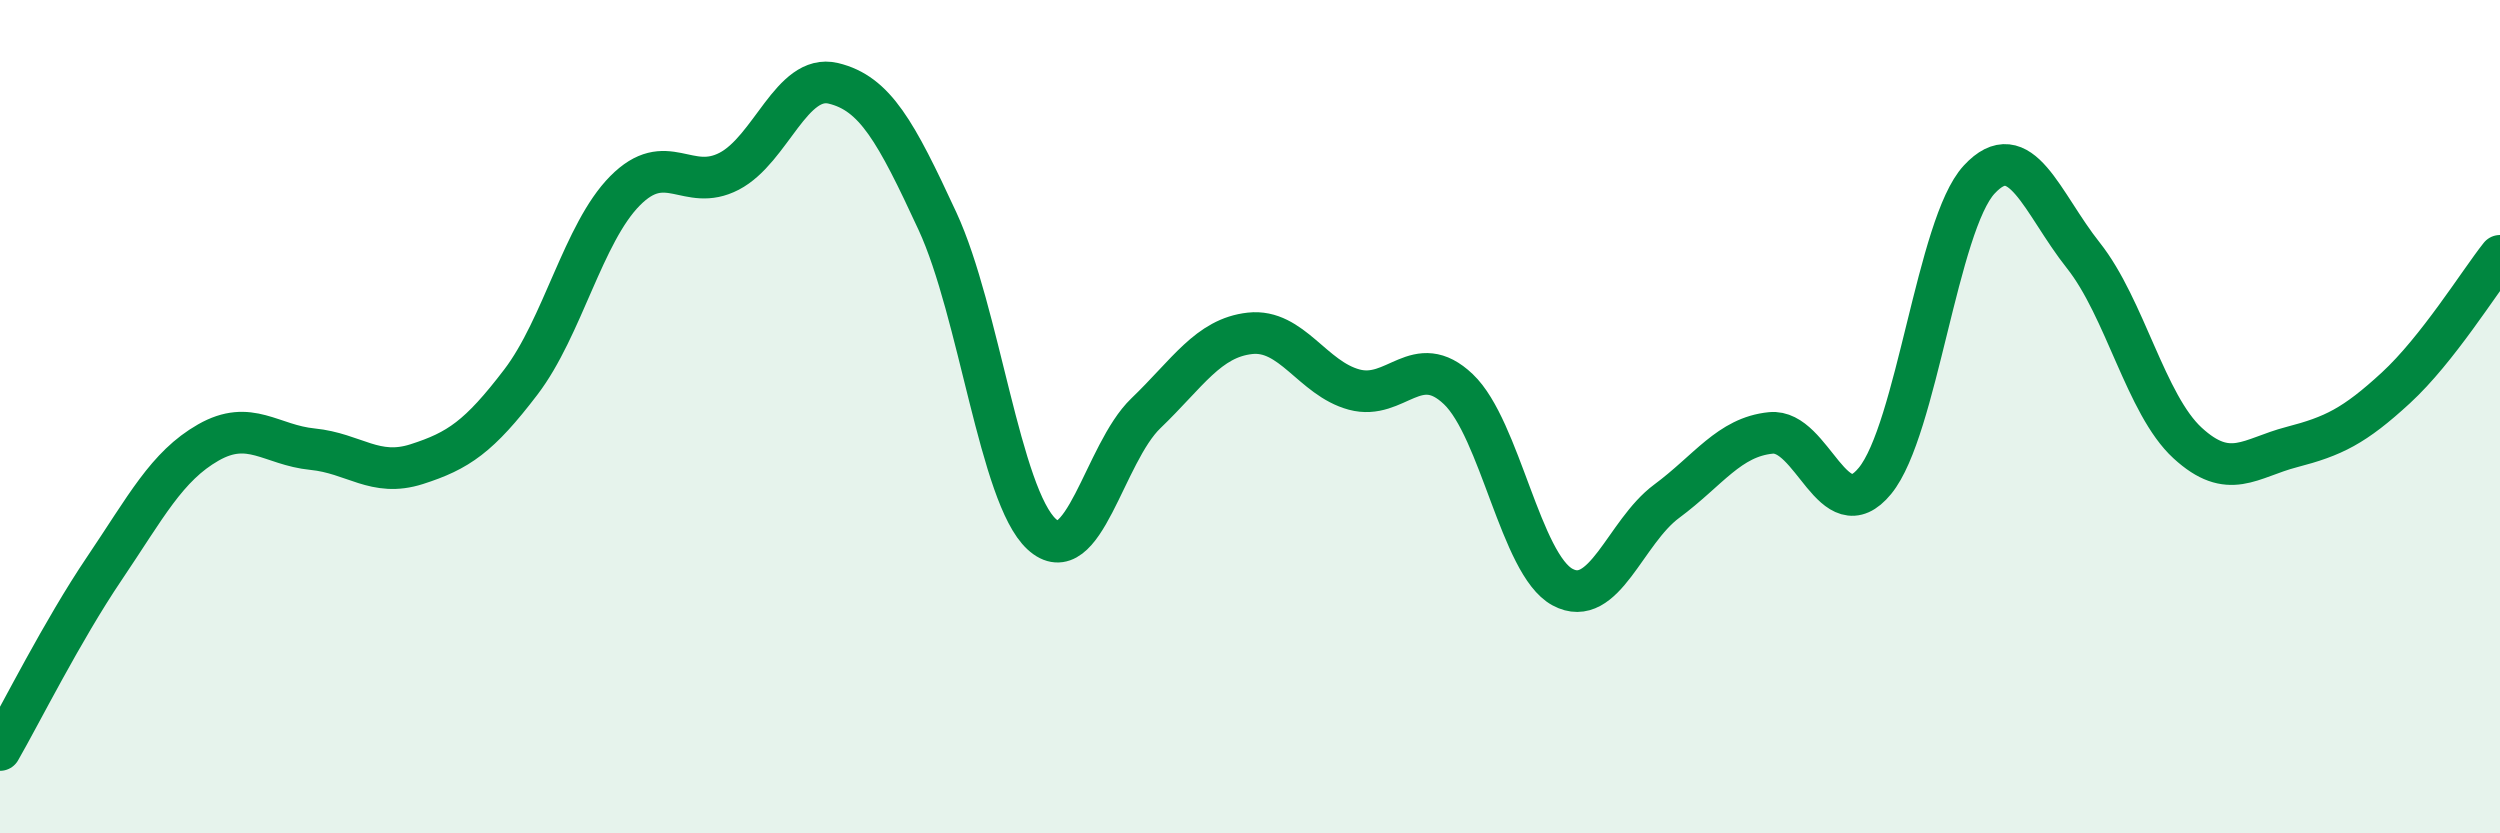
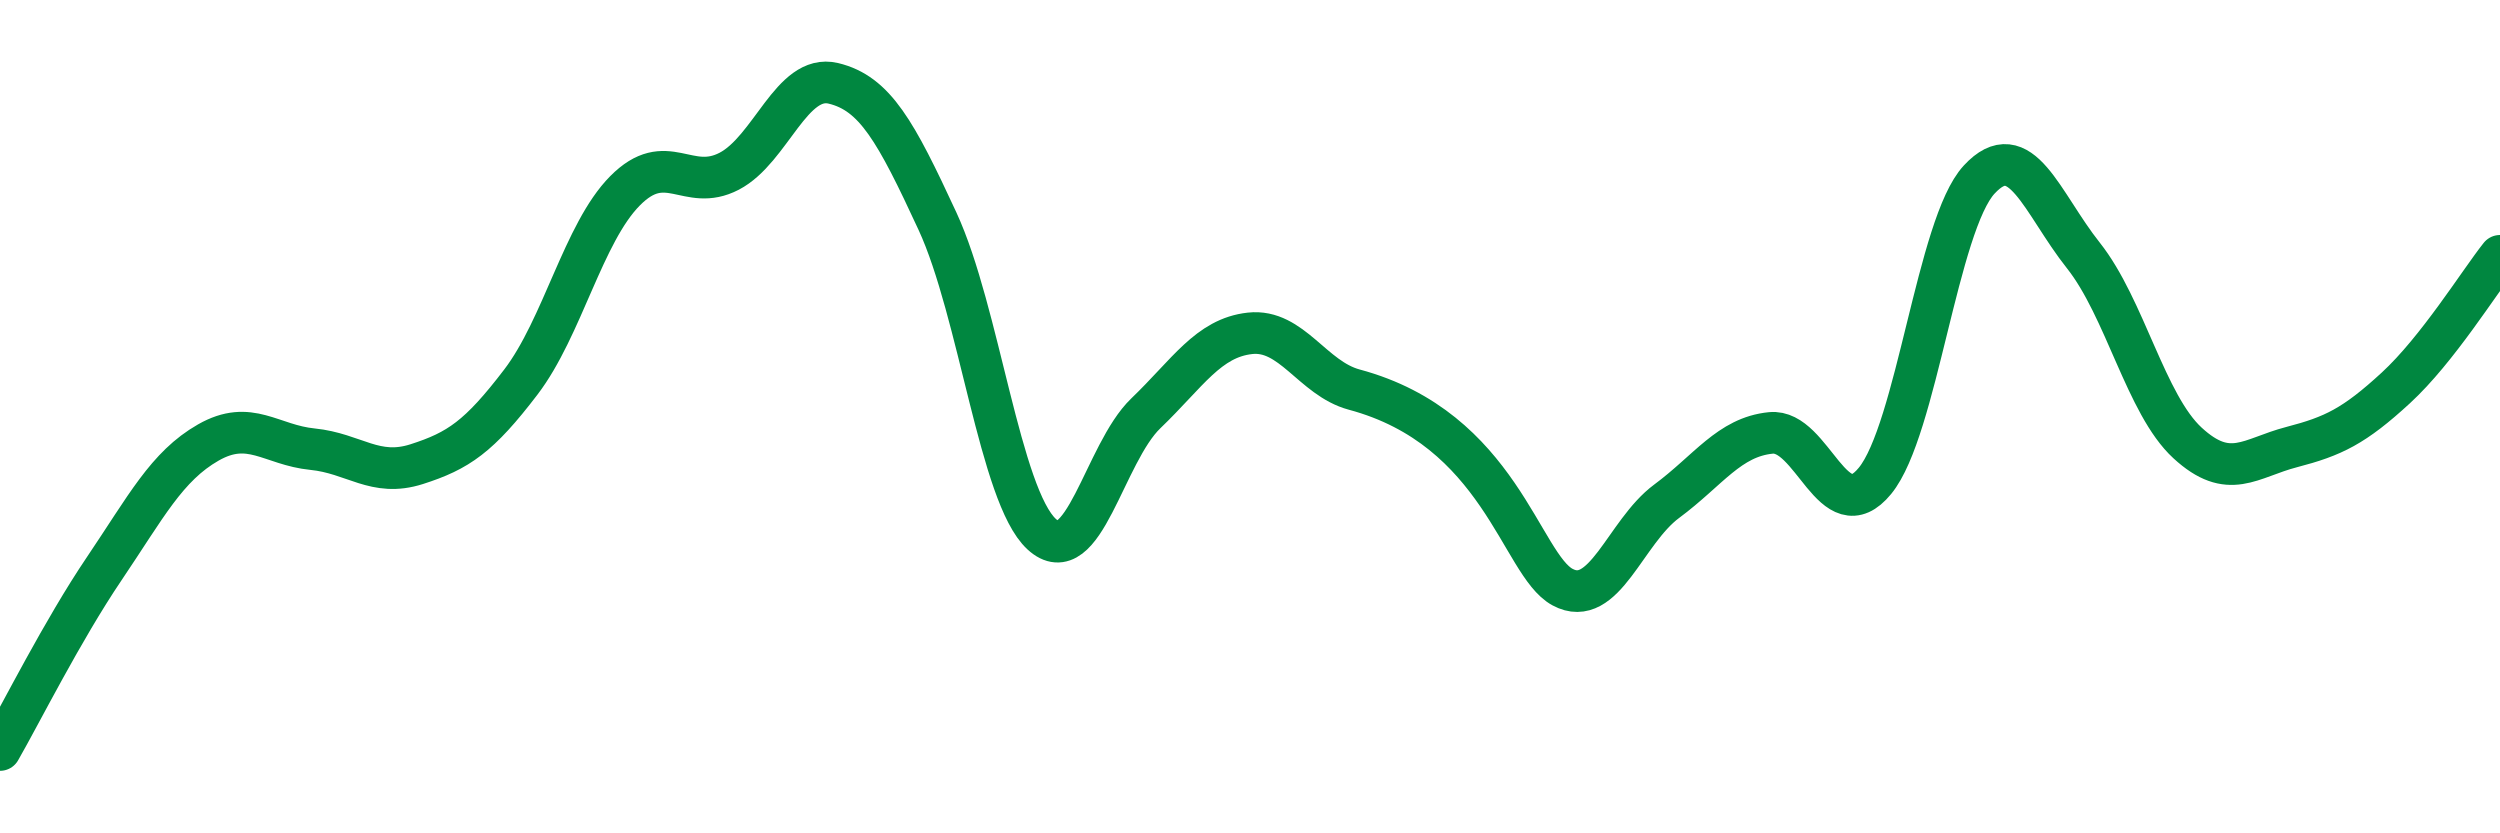
<svg xmlns="http://www.w3.org/2000/svg" width="60" height="20" viewBox="0 0 60 20">
-   <path d="M 0,18 C 0.5,17.13 1.5,15.13 2.5,13.65 C 3.5,12.17 4,11.19 5,10.62 C 6,10.05 6.5,10.68 7.5,10.78 C 8.5,10.88 9,11.46 10,11.14 C 11,10.82 11.5,10.48 12.5,9.17 C 13.5,7.86 14,5.59 15,4.58 C 16,3.57 16.5,4.63 17.5,4.11 C 18.5,3.59 19,1.76 20,2 C 21,2.24 21.5,3.15 22.5,5.31 C 23.5,7.47 24,11.9 25,12.82 C 26,13.74 26.5,10.88 27.5,9.92 C 28.5,8.96 29,8.11 30,8 C 31,7.89 31.5,9.08 32.5,9.35 C 33.5,9.62 34,8.39 35,9.34 C 36,10.29 36.5,13.55 37.5,14.09 C 38.5,14.63 39,12.77 40,12.03 C 41,11.29 41.5,10.49 42.5,10.39 C 43.5,10.29 44,12.76 45,11.54 C 46,10.32 46.5,5.39 47.5,4.31 C 48.5,3.23 49,4.87 50,6.13 C 51,7.39 51.5,9.71 52.5,10.63 C 53.5,11.55 54,10.99 55,10.73 C 56,10.47 56.5,10.23 57.5,9.31 C 58.5,8.39 59.5,6.77 60,6.14L60 20L0 20Z" fill="#008740" opacity="0.1" stroke-linecap="round" stroke-linejoin="round" />
-   <path d="M 0,18 C 0.5,17.13 1.5,15.13 2.5,13.65 C 3.5,12.17 4,11.19 5,10.62 C 6,10.05 6.5,10.68 7.5,10.78 C 8.5,10.88 9,11.46 10,11.14 C 11,10.82 11.5,10.48 12.5,9.17 C 13.5,7.86 14,5.59 15,4.58 C 16,3.57 16.5,4.63 17.5,4.11 C 18.5,3.59 19,1.76 20,2 C 21,2.24 21.5,3.15 22.5,5.31 C 23.5,7.47 24,11.9 25,12.82 C 26,13.74 26.5,10.88 27.5,9.92 C 28.5,8.96 29,8.11 30,8 C 31,7.89 31.5,9.08 32.5,9.35 C 33.5,9.62 34,8.39 35,9.34 C 36,10.29 36.5,13.55 37.5,14.09 C 38.5,14.63 39,12.77 40,12.03 C 41,11.29 41.5,10.49 42.5,10.39 C 43.5,10.29 44,12.76 45,11.54 C 46,10.32 46.5,5.39 47.5,4.31 C 48.5,3.23 49,4.87 50,6.13 C 51,7.39 51.5,9.71 52.5,10.63 C 53.5,11.55 54,10.99 55,10.73 C 56,10.47 56.5,10.23 57.5,9.31 C 58.5,8.39 59.5,6.77 60,6.14" stroke="#008740" stroke-width="1" fill="none" stroke-linecap="round" stroke-linejoin="round" />
+   <path d="M 0,18 C 0.5,17.13 1.5,15.13 2.5,13.65 C 3.5,12.17 4,11.19 5,10.62 C 6,10.05 6.5,10.68 7.5,10.78 C 8.5,10.88 9,11.46 10,11.14 C 11,10.82 11.5,10.48 12.5,9.17 C 13.5,7.86 14,5.59 15,4.58 C 16,3.57 16.5,4.63 17.5,4.11 C 18.5,3.59 19,1.76 20,2 C 21,2.24 21.5,3.15 22.5,5.31 C 23.5,7.47 24,11.9 25,12.82 C 26,13.74 26.5,10.88 27.5,9.92 C 28.5,8.96 29,8.11 30,8 C 31,7.89 31.5,9.08 32.5,9.35 C 36,10.29 36.5,13.55 37.5,14.09 C 38.5,14.63 39,12.77 40,12.03 C 41,11.29 41.5,10.49 42.5,10.39 C 43.5,10.29 44,12.76 45,11.54 C 46,10.32 46.5,5.39 47.5,4.31 C 48.5,3.23 49,4.87 50,6.13 C 51,7.39 51.5,9.71 52.5,10.63 C 53.5,11.55 54,10.99 55,10.73 C 56,10.47 56.5,10.23 57.5,9.31 C 58.5,8.39 59.5,6.77 60,6.14" stroke="#008740" stroke-width="1" fill="none" stroke-linecap="round" stroke-linejoin="round" />
</svg>